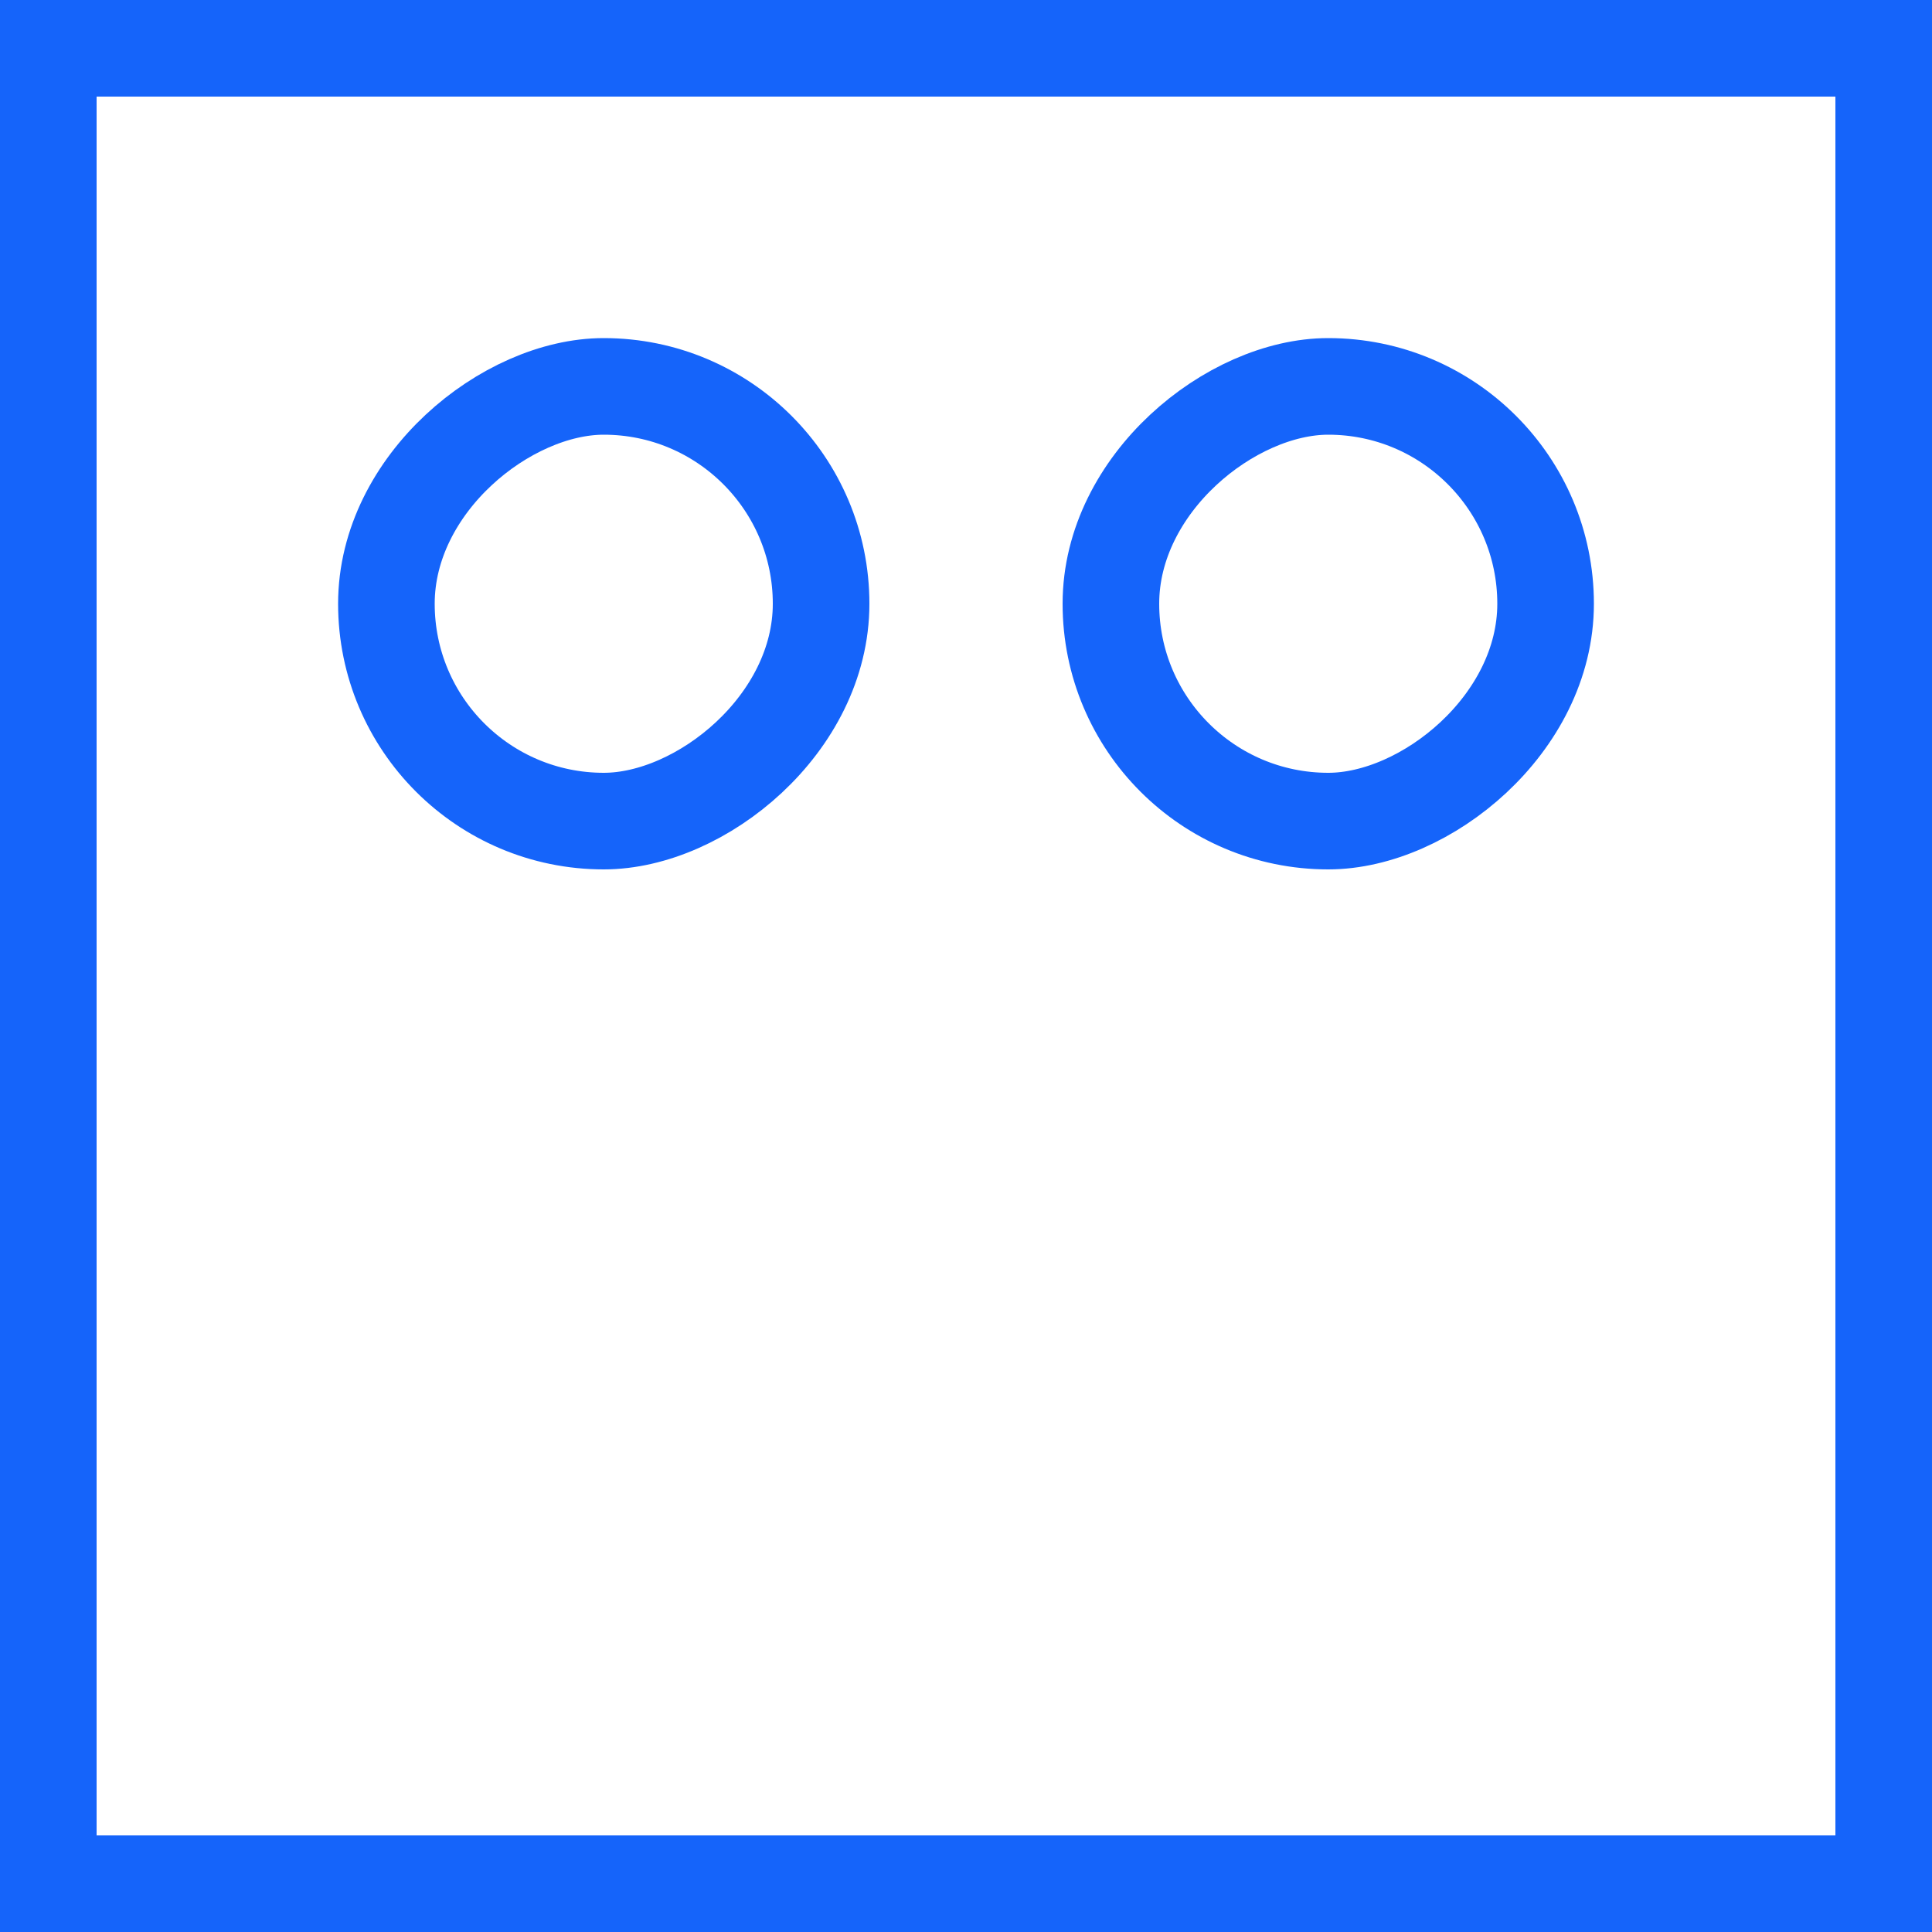
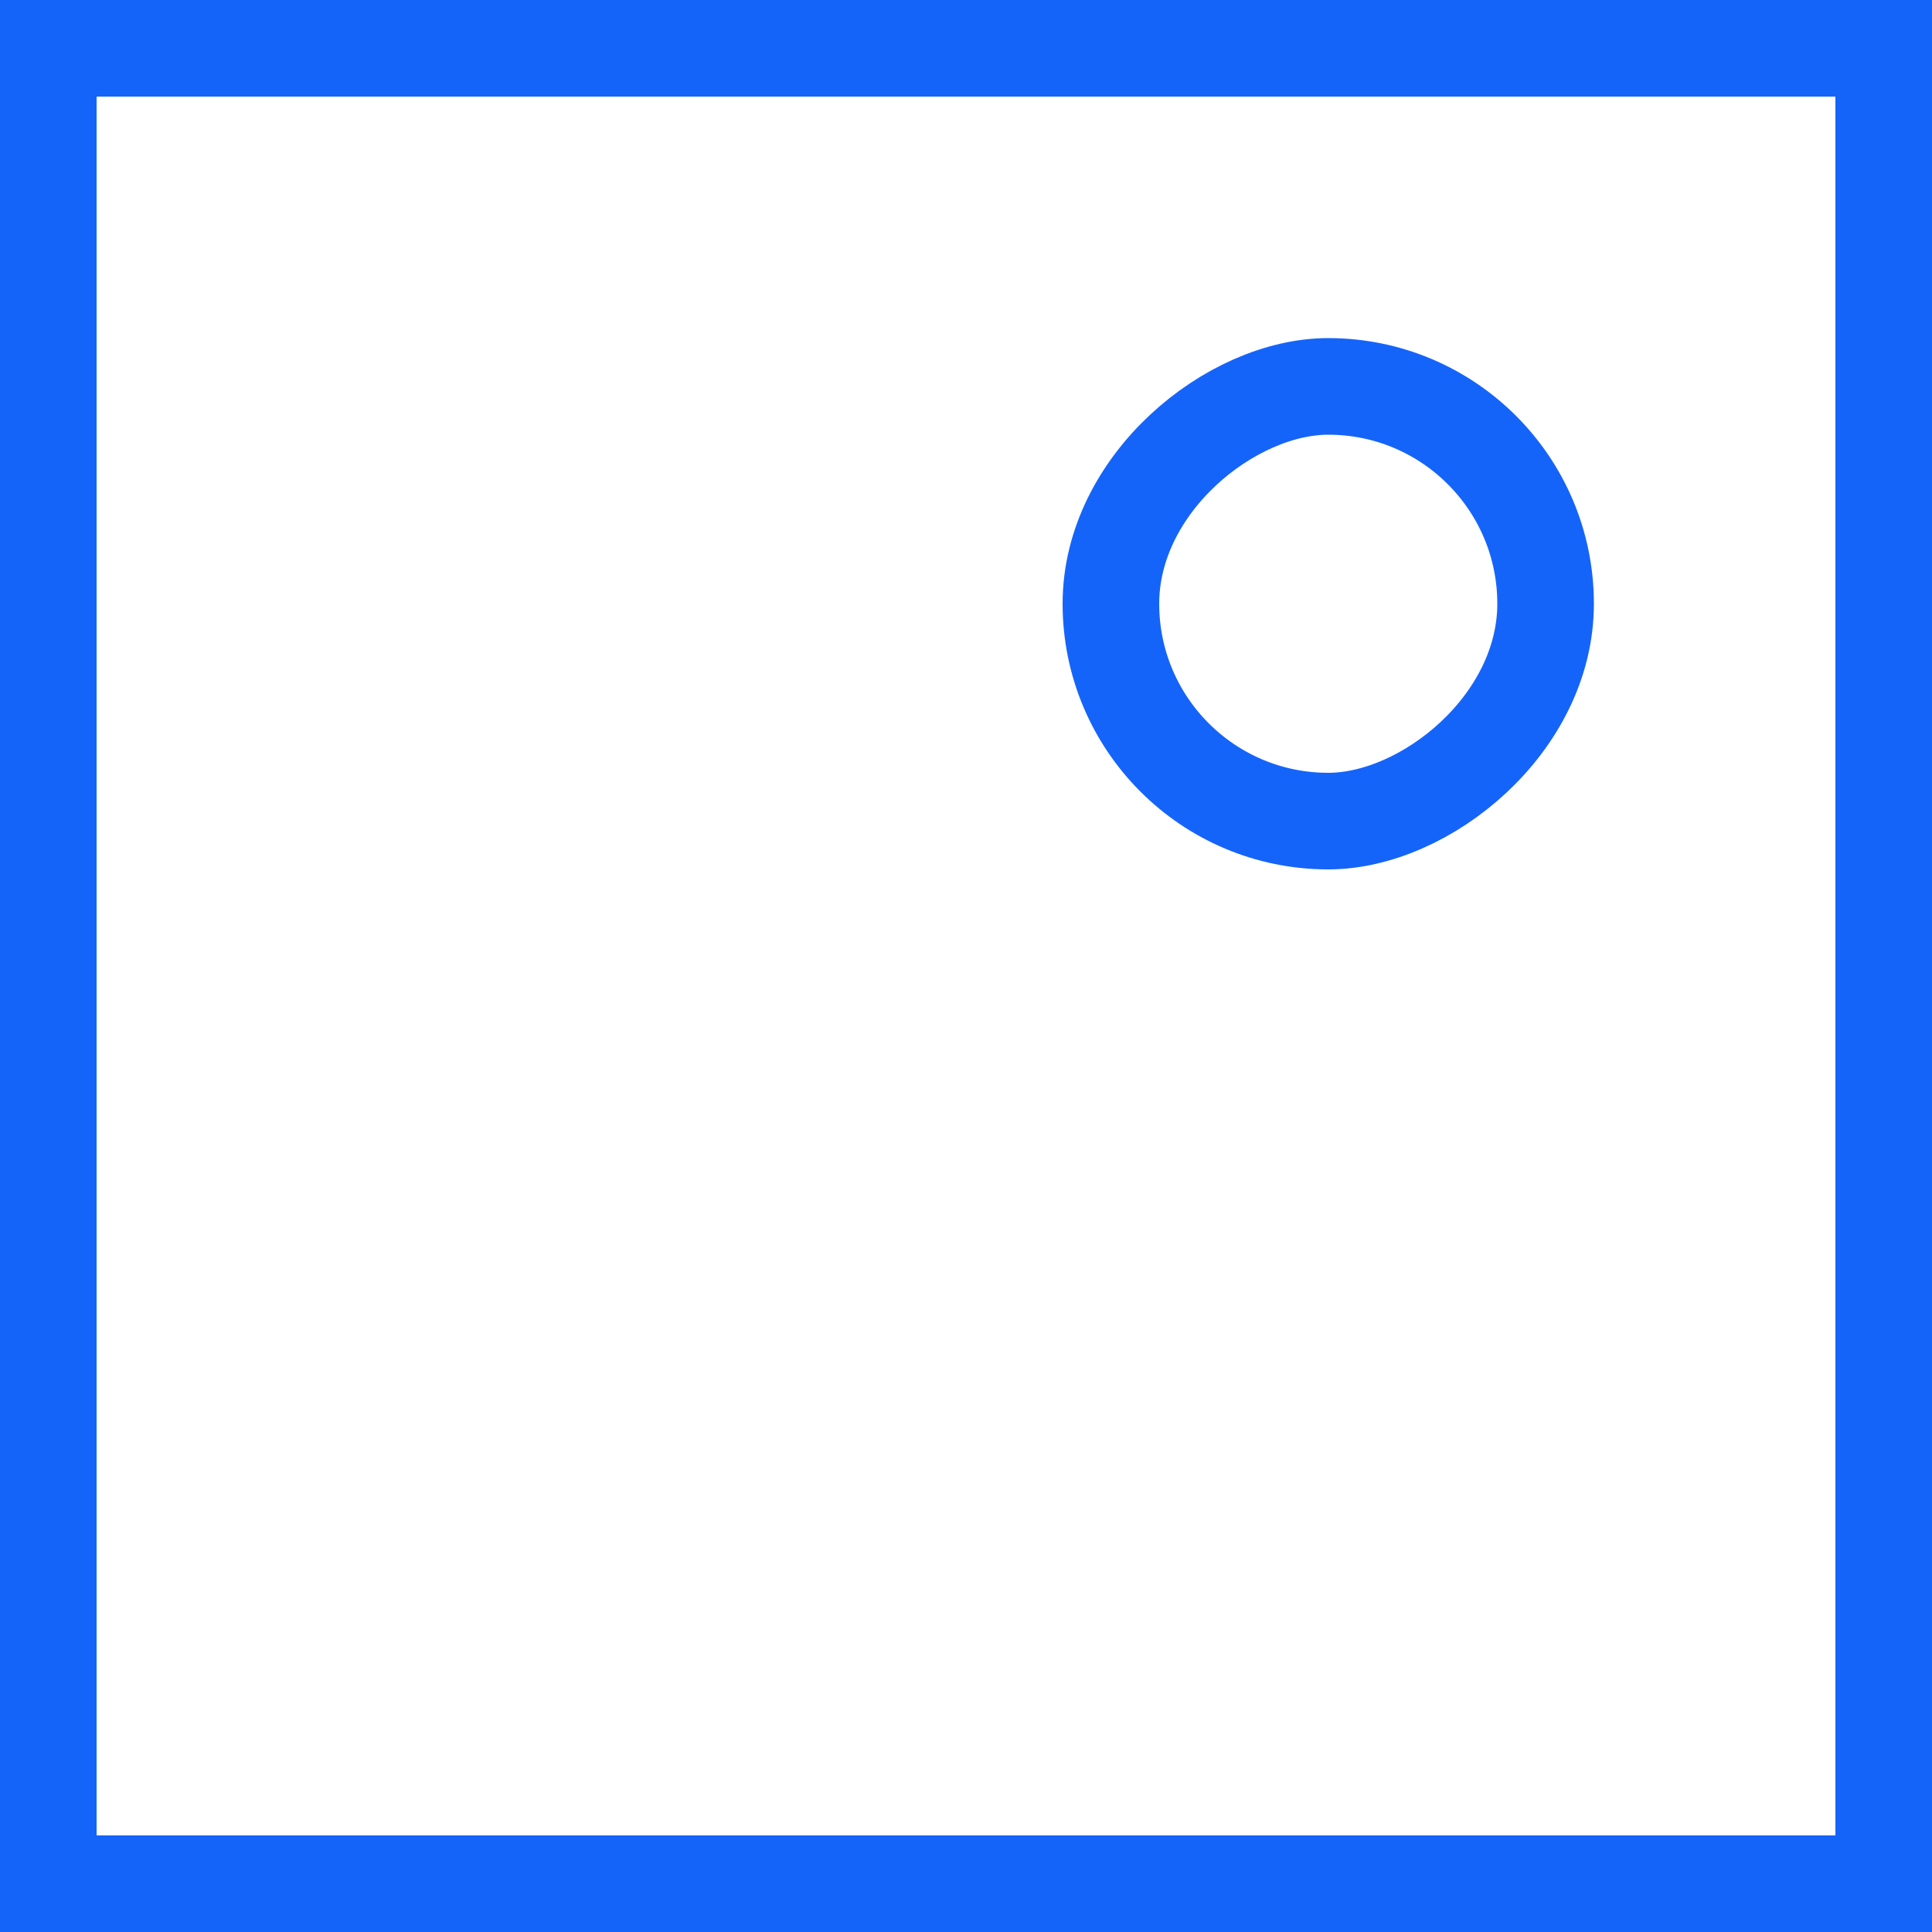
<svg xmlns="http://www.w3.org/2000/svg" width="40" height="40" viewBox="0 0 40 40" fill="none">
-   <rect x="8" y="17" width="9" height="9" rx="4.5" transform="rotate(-90 8 17)" stroke="#1564FA" stroke-width="2" />
  <rect x="23" y="17" width="9" height="9" rx="4.5" transform="rotate(-90 23 17)" stroke="#1564FA" stroke-width="2" />
  <rect x="1" y="1" width="38" height="38" stroke="#1564FA" stroke-width="2" />
</svg>